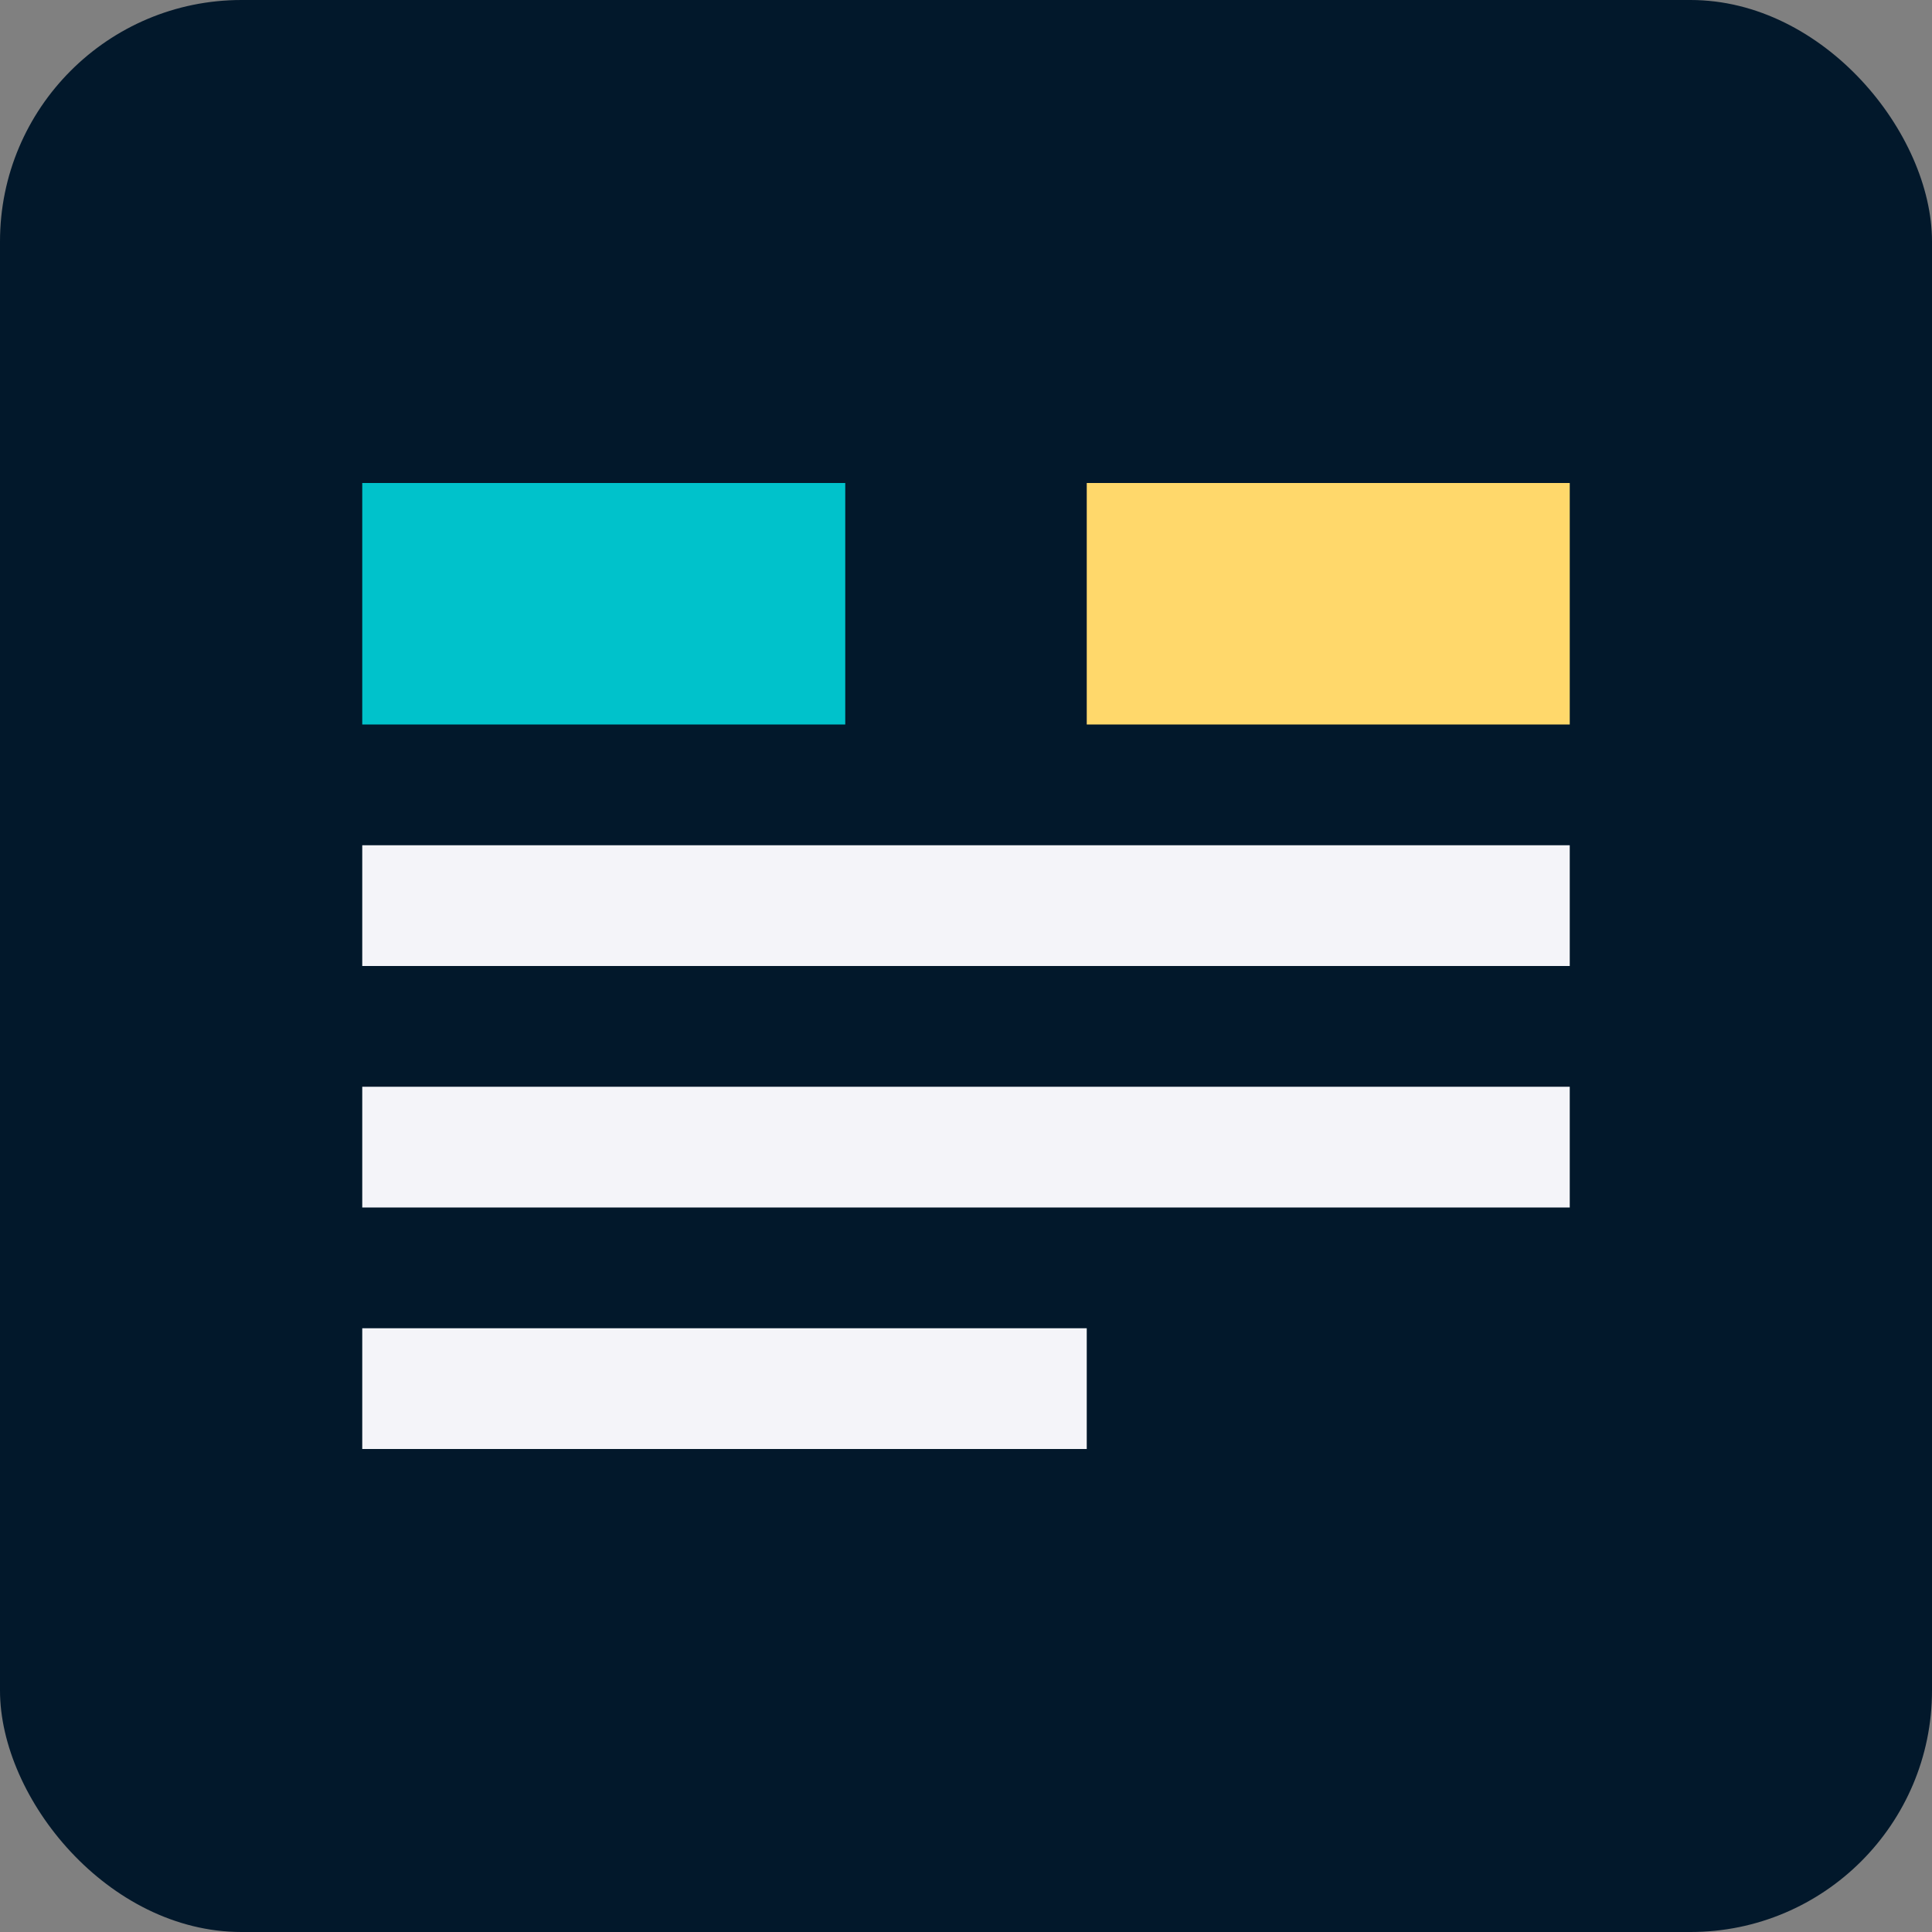
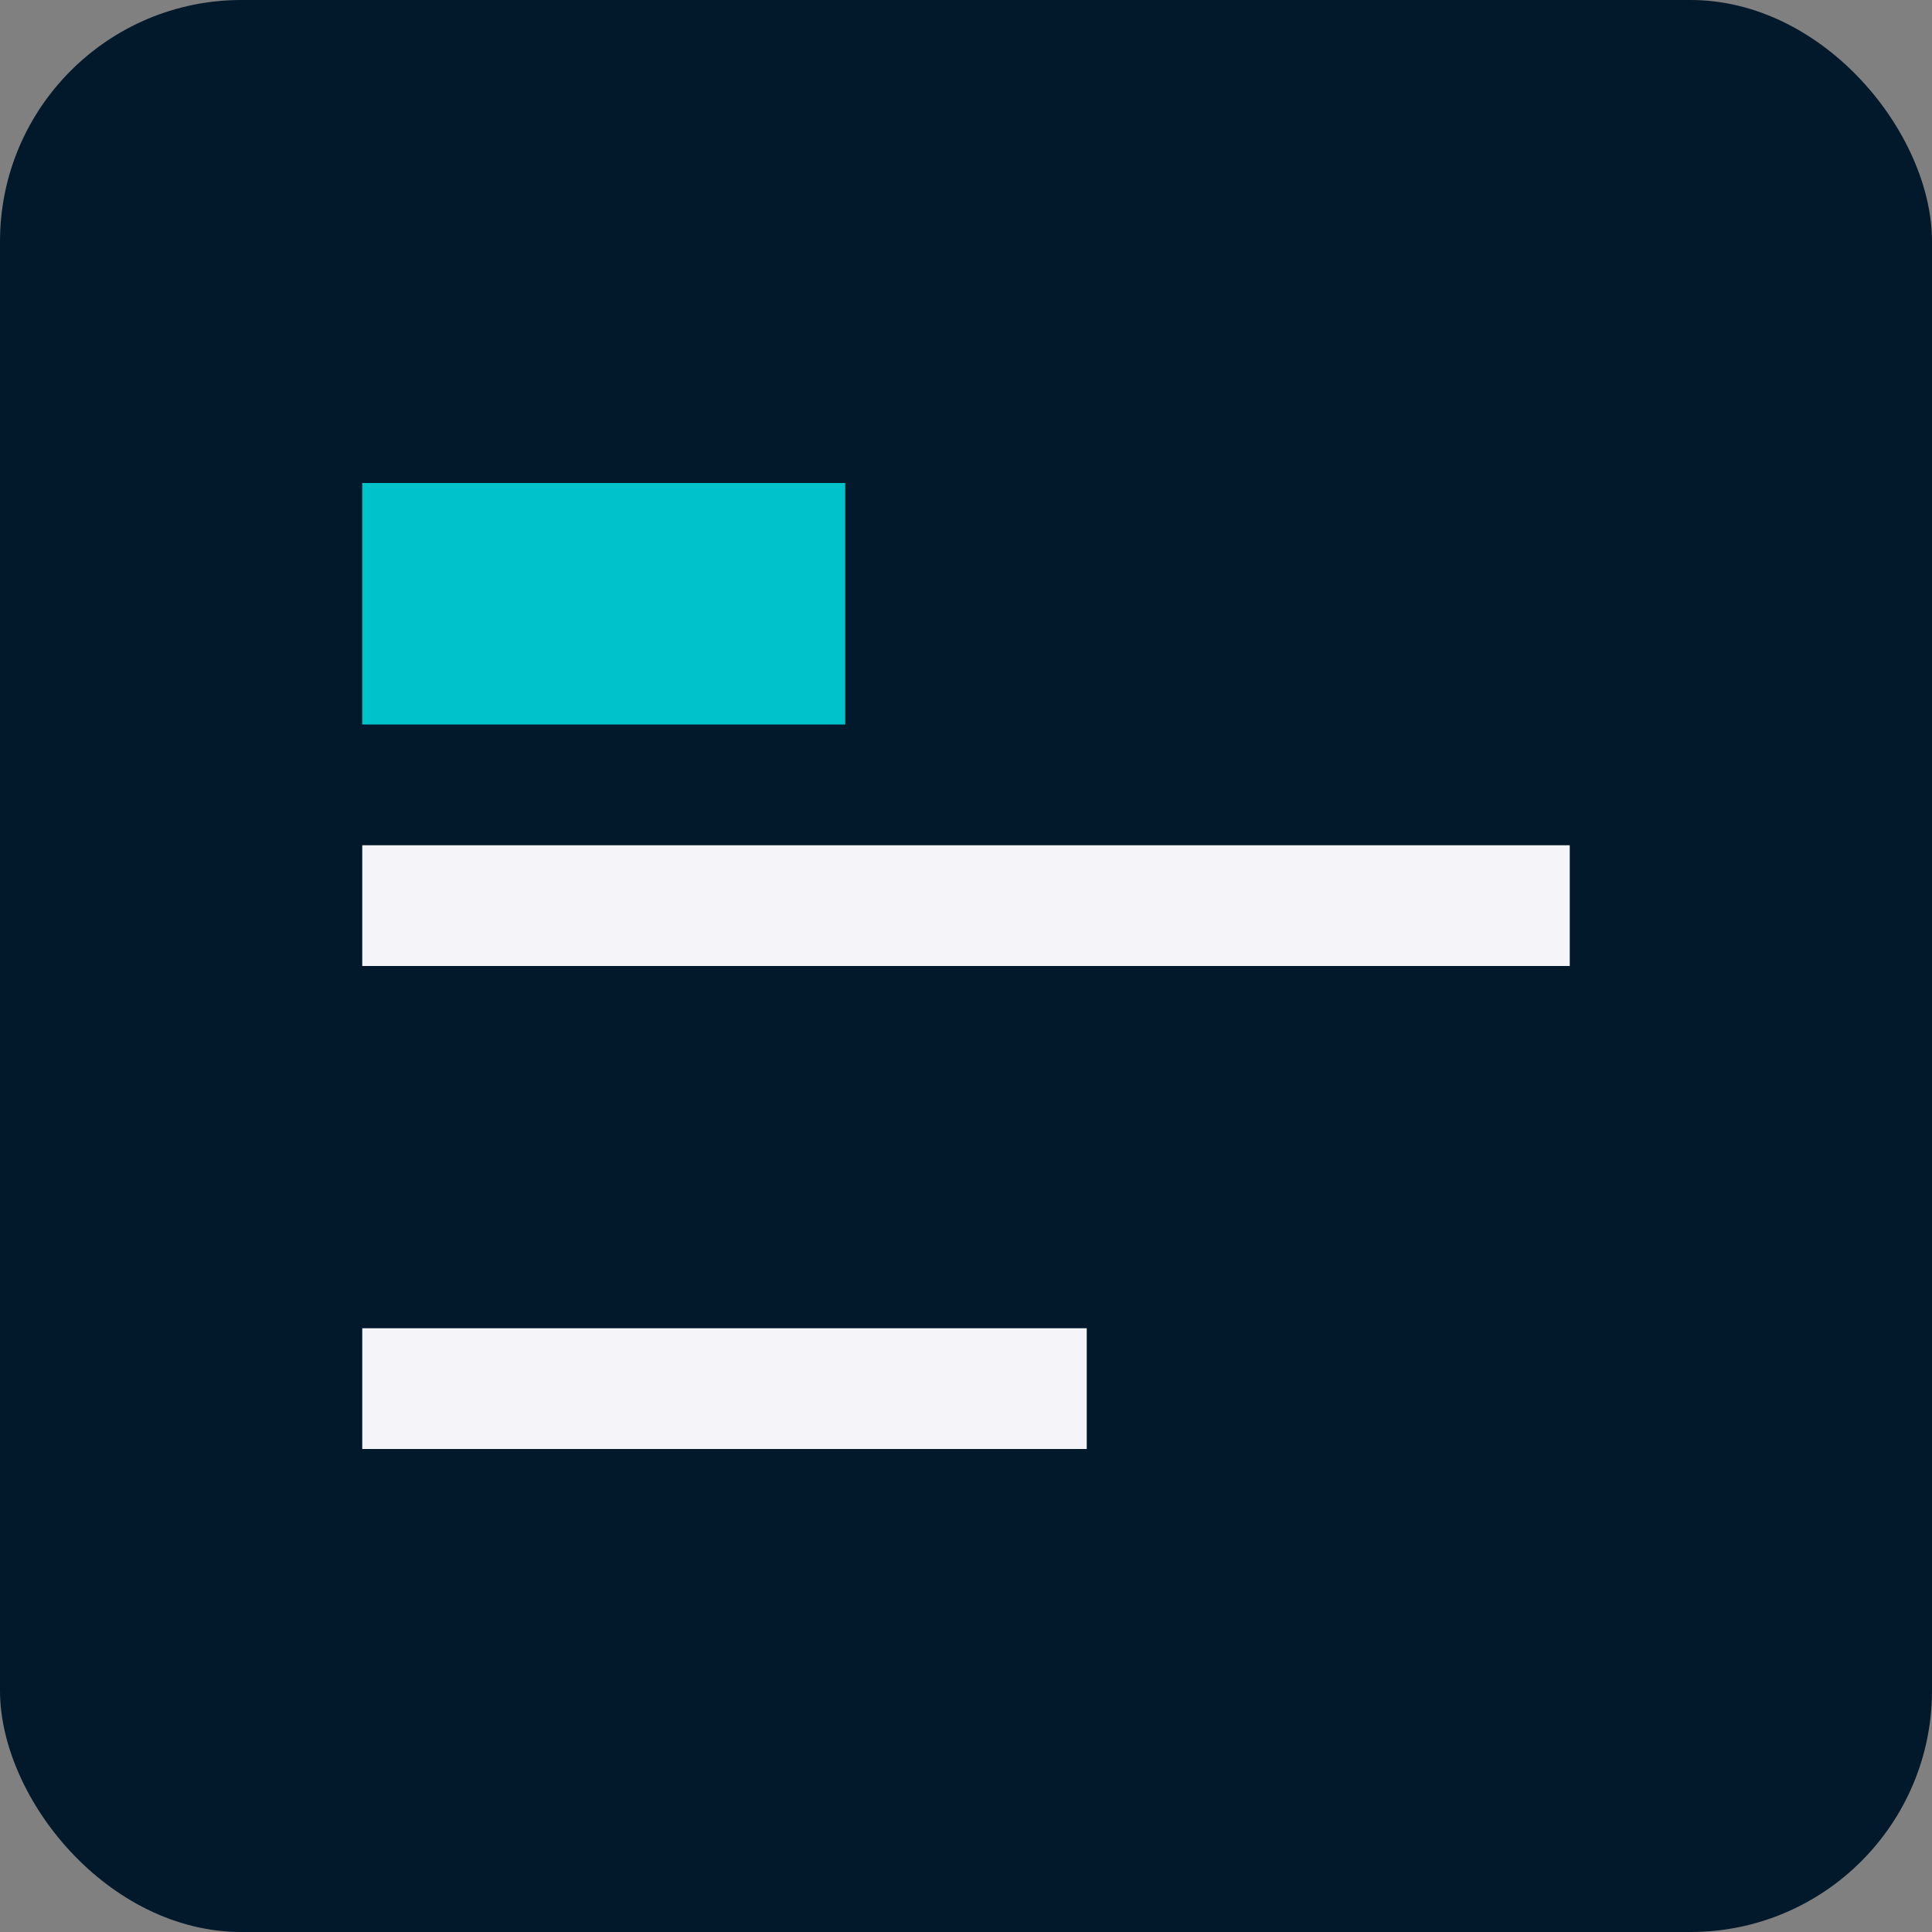
<svg xmlns="http://www.w3.org/2000/svg" width="32" height="32" viewBox="0 0 32 32">
  <rect x="0" y="0" width="32" height="32" fill="#808080" stroke="none" />
  <rect width="32" height="32" rx="4" fill="#02182B" />
  <path d="M6 8h8v4H6z" fill="#00C2CB" />
-   <path d="M18 8h8v4h-8z" fill="#FFD86B" />
  <path d="M6 14h20v2H6z" fill="#F4F4F9" />
-   <path d="M6 18h20v2H6z" fill="#F4F4F9" />
  <path d="M6 22h12v2H6z" fill="#F4F4F9" />
</svg>